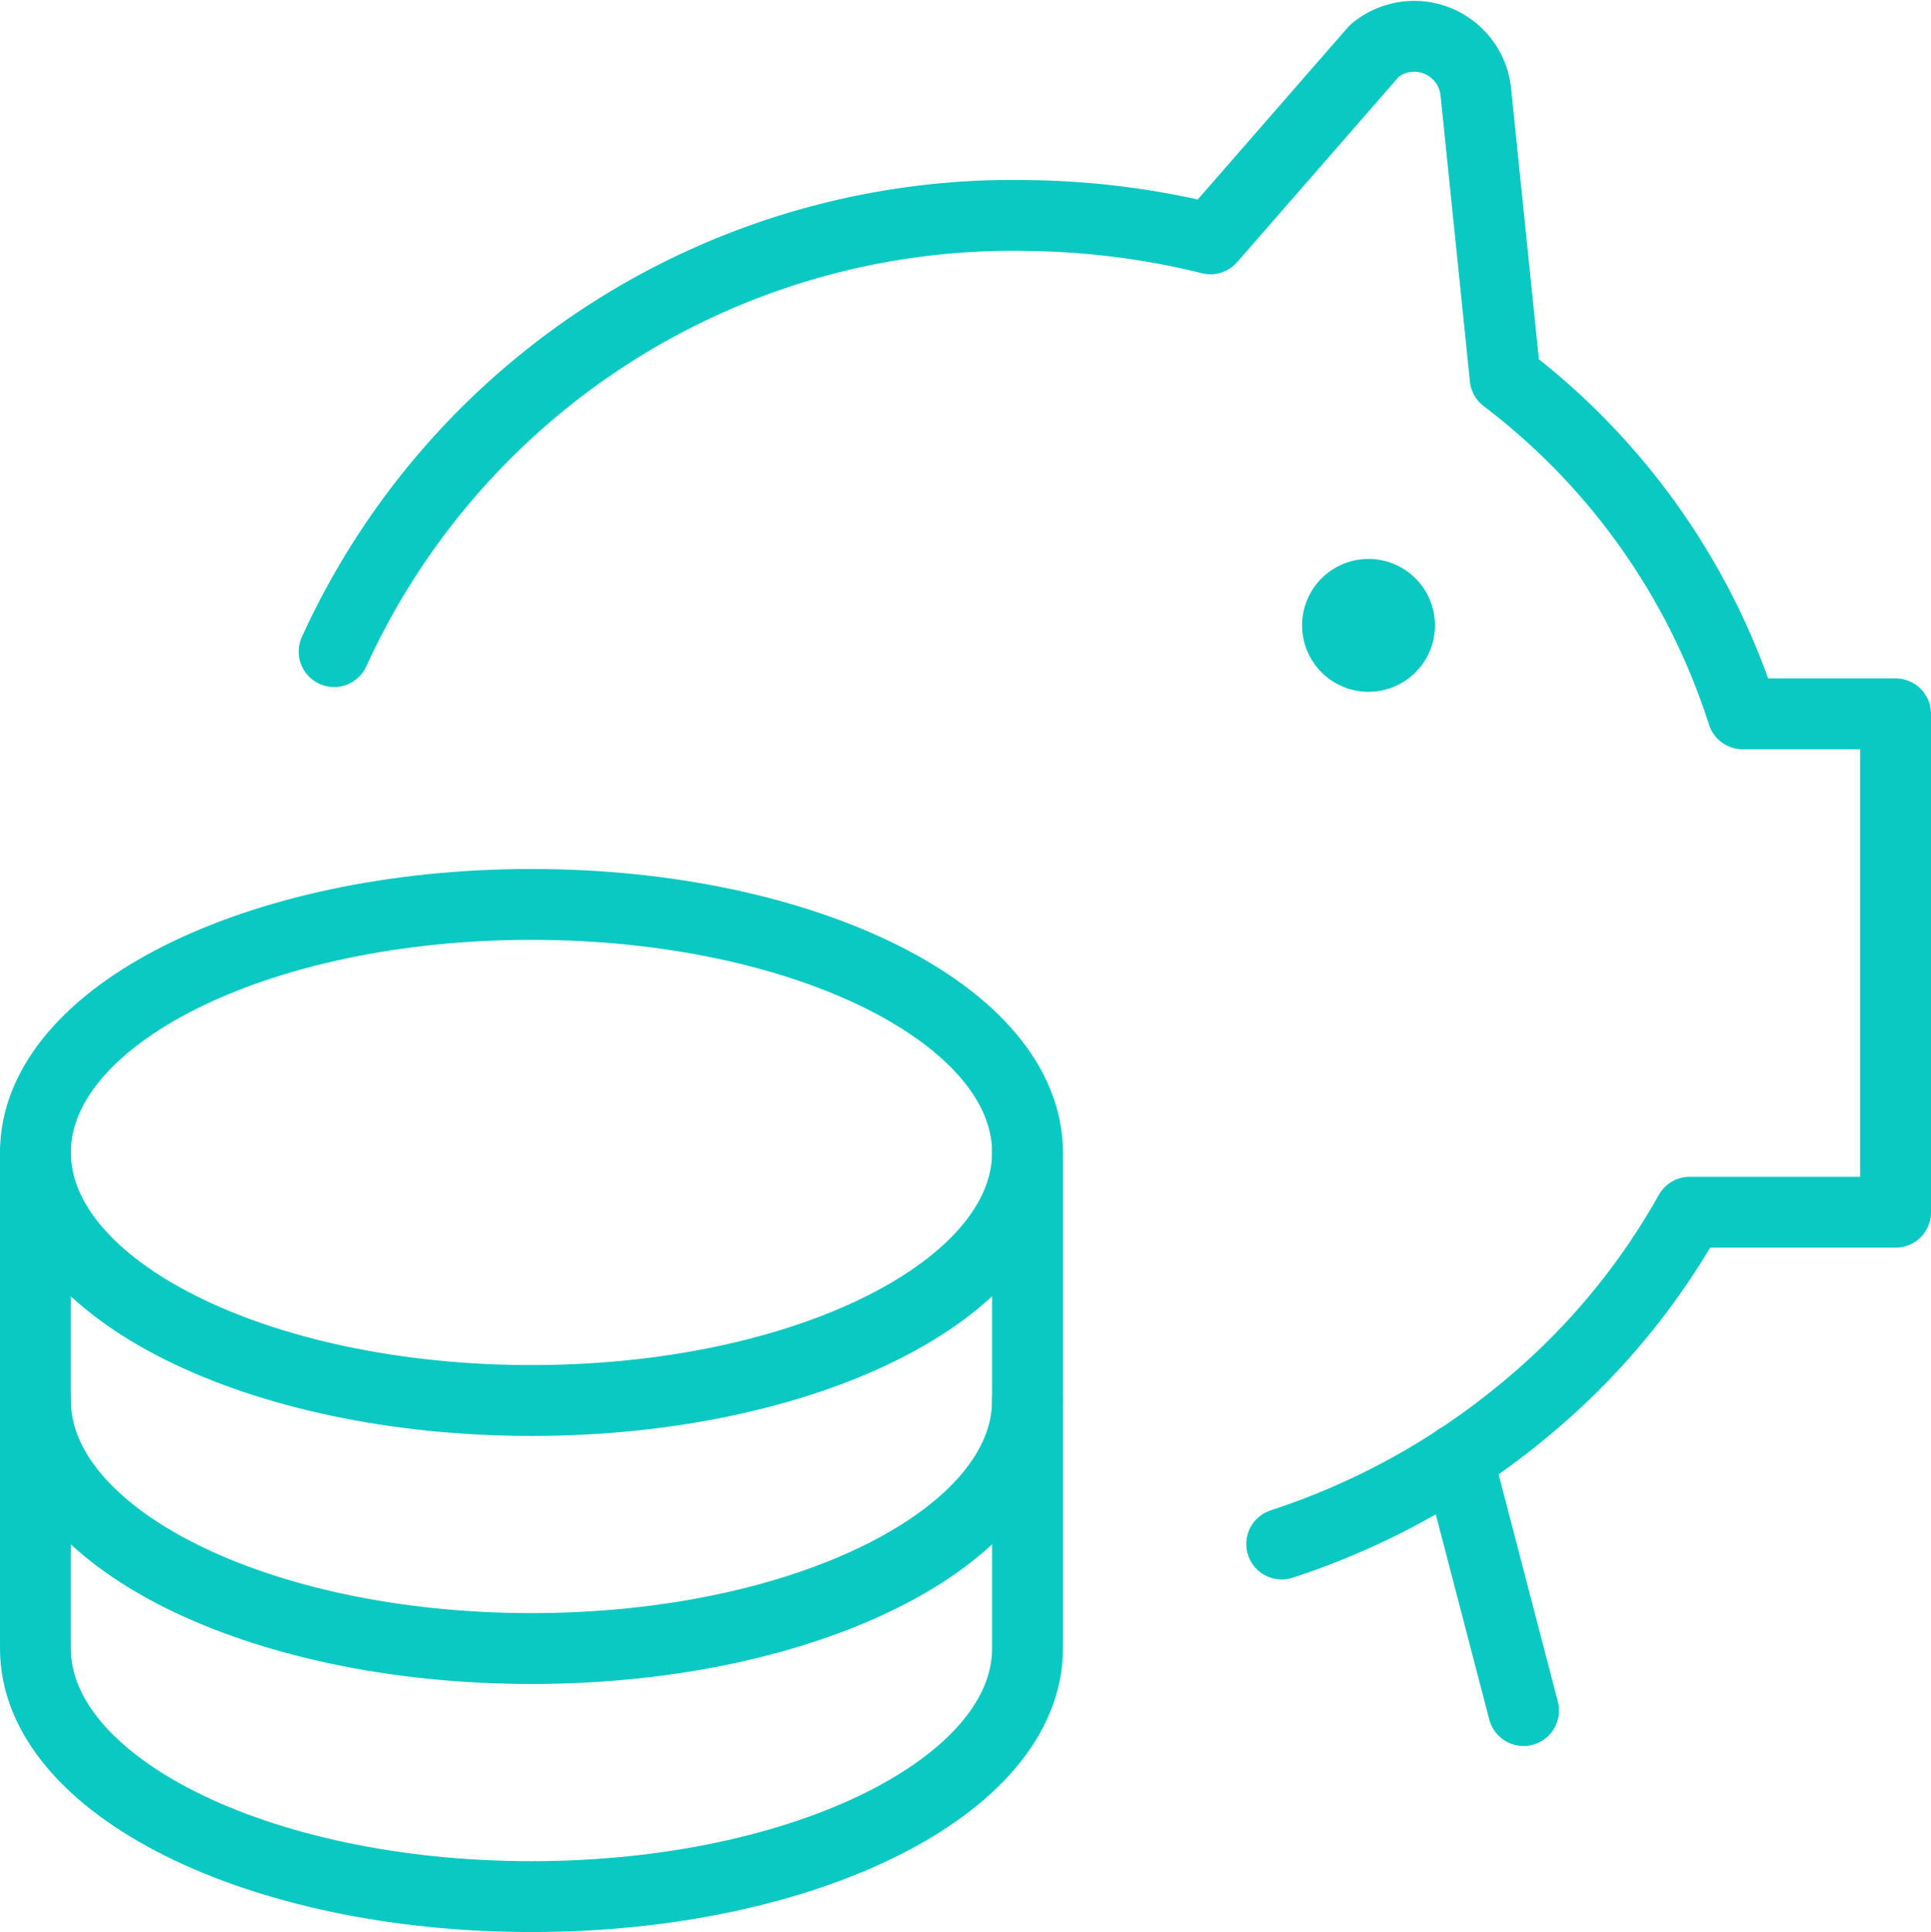
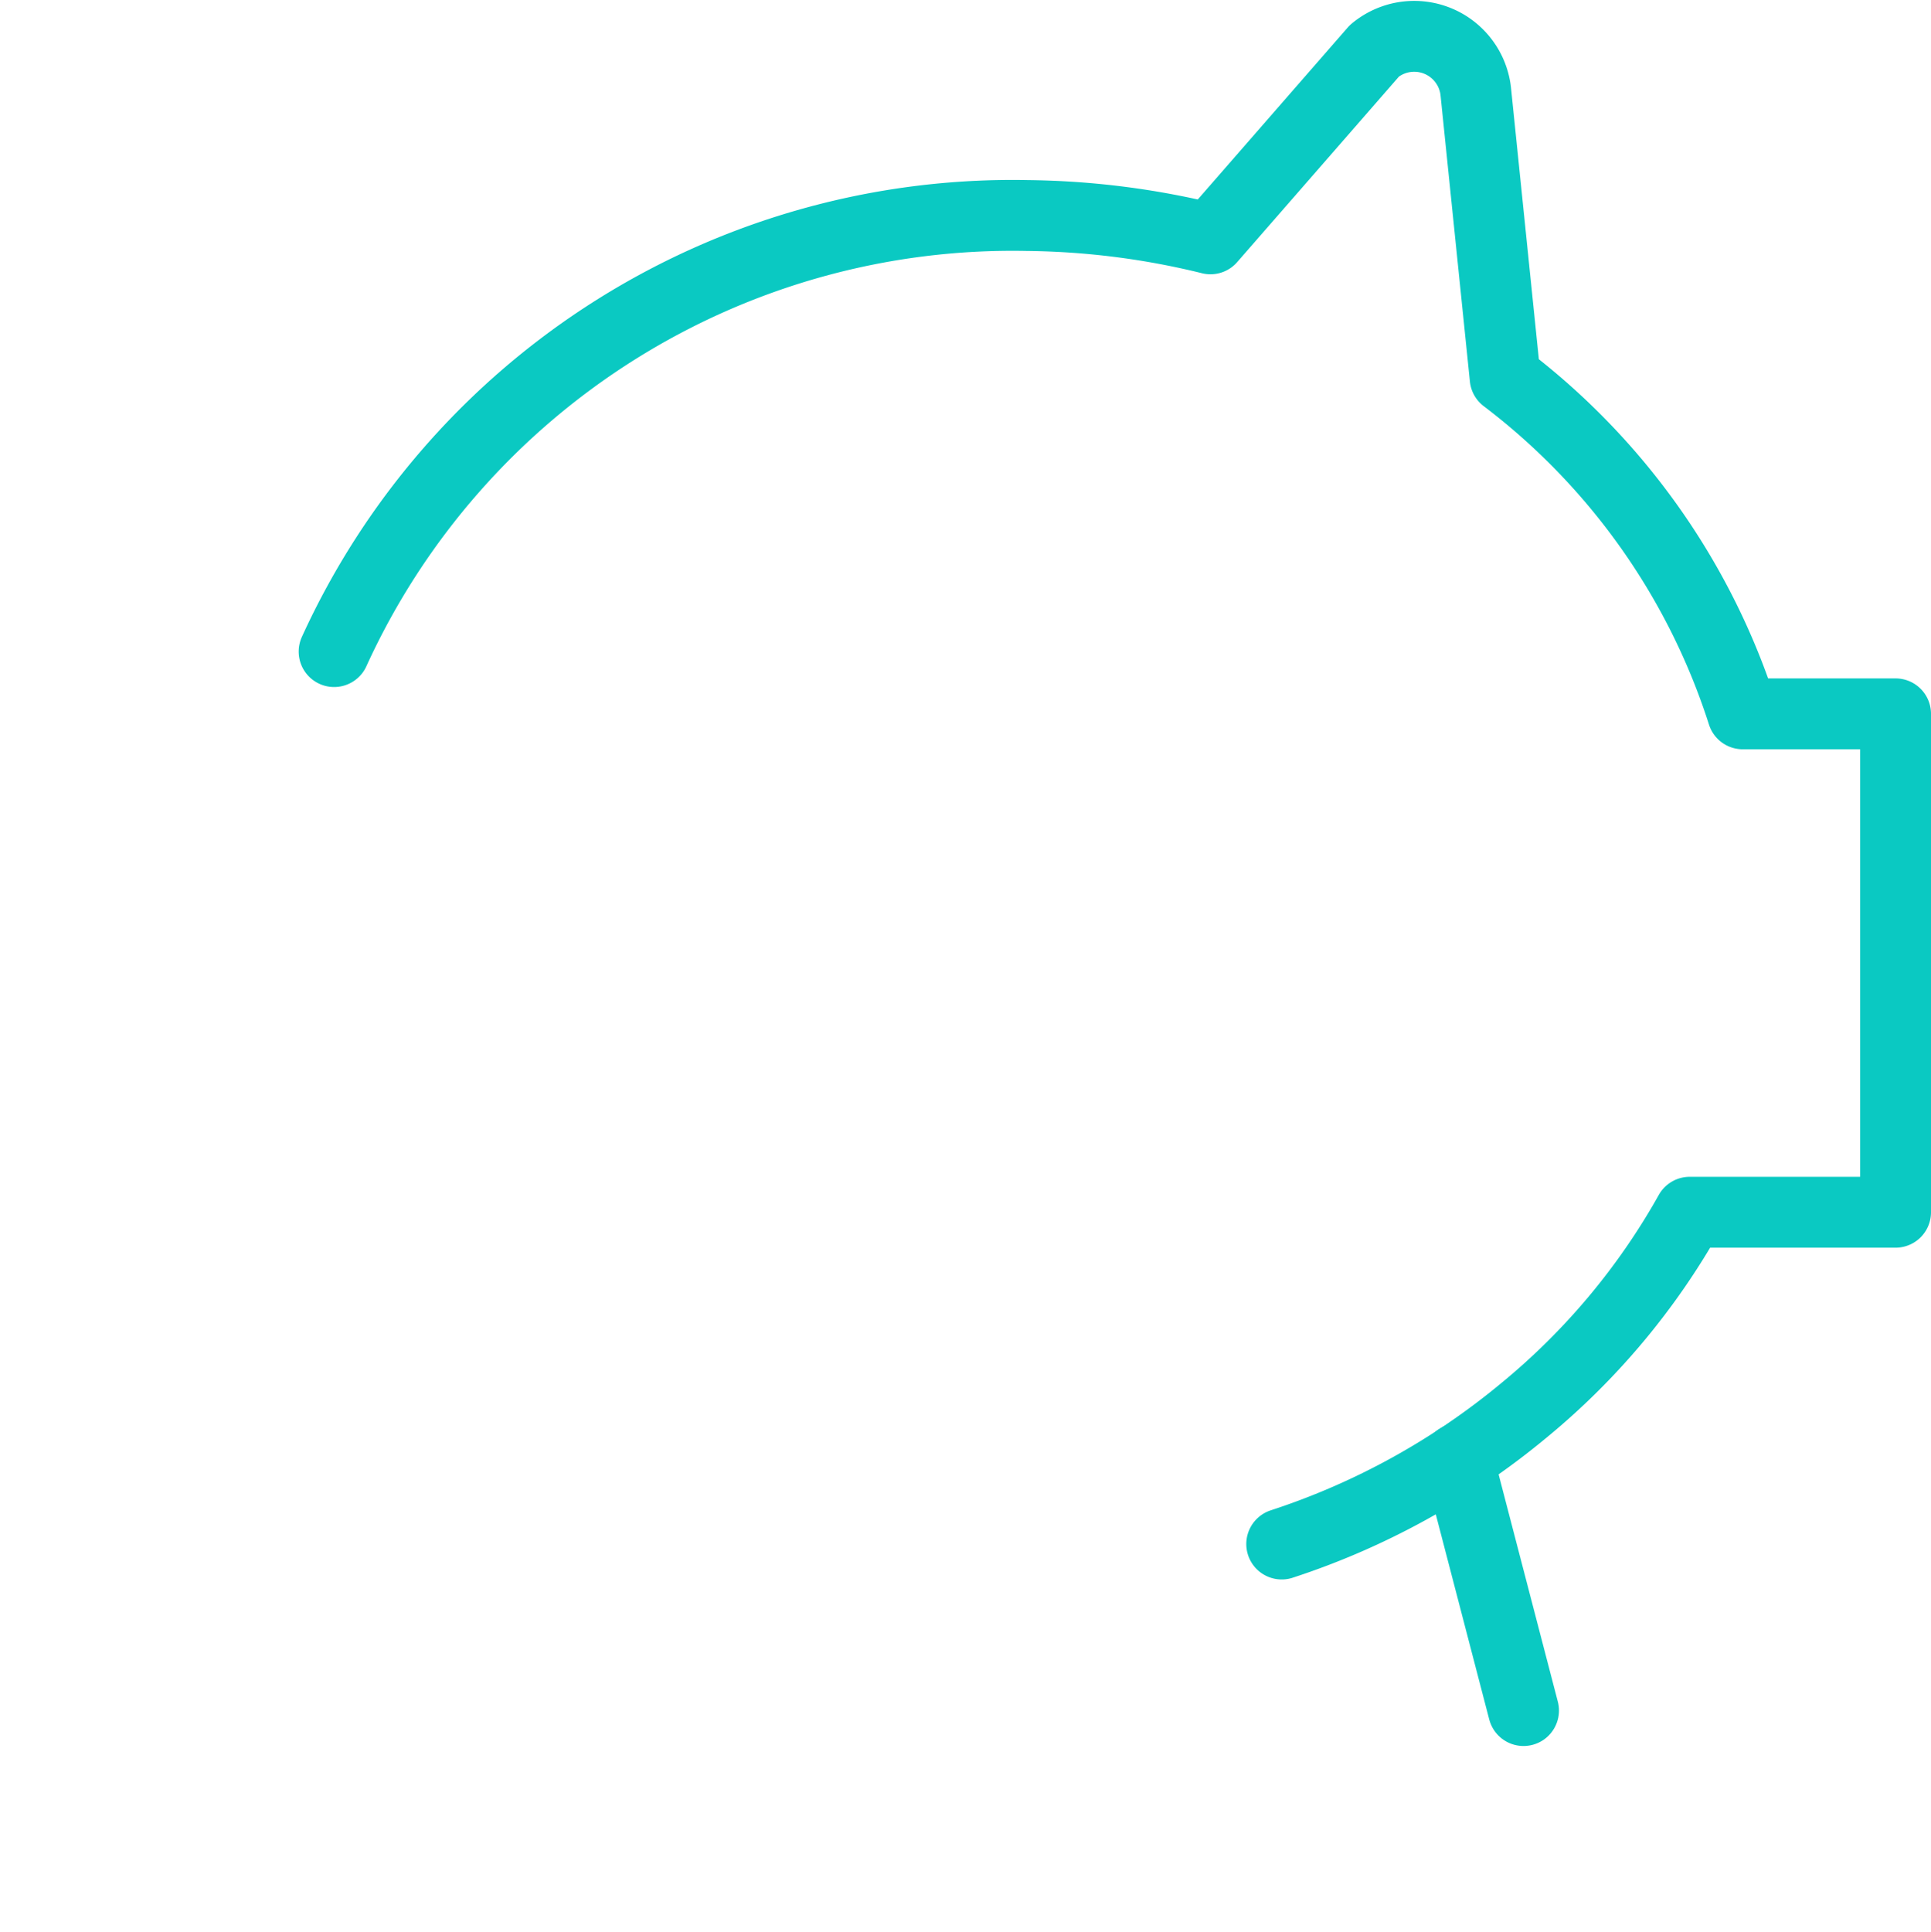
<svg xmlns="http://www.w3.org/2000/svg" width="54.5" height="54.523" viewBox="0 0 54.5 54.523">
  <g id="Icon" transform="translate(-0.75 -0.727)">
    <path id="Path" d="M10.18,19.115A21.044,21.044,0,0,1,29.75,6.809a22.465,22.465,0,0,1,5.164.658l4.627-5.306A1.748,1.748,0,0,1,42.4,3.292l.831,8.1a19.276,19.276,0,0,1,6.706,9.48H54.25V34.937H48.44a19.677,19.677,0,0,1-4.69,5.6A20.79,20.79,0,0,1,36.925,44.3" fill="none" stroke="#0ac9c2" stroke-linecap="round" stroke-linejoin="round" stroke-width="2" />
-     <path id="Path-2" data-name="Path" d="M1.75,33.25c0,3.866,6.268,7,14,7s14-3.134,14-7-6.268-7-14-7-14,3.134-14,7Z" fill="none" stroke="#0ac9c2" stroke-linecap="round" stroke-linejoin="round" stroke-width="2" />
-     <path id="Path-3" data-name="Path" d="M29.75,33.25v14c0,3.866-6.267,7-14,7s-14-3.134-14-7v-14" fill="none" stroke="#0ac9c2" stroke-linecap="round" stroke-linejoin="round" stroke-width="2" />
-     <path id="Path-4" data-name="Path" d="M1.75,40.25c0,3.866,6.267,7,14,7s14-3.134,14-7" fill="none" stroke="#0ac9c2" stroke-linecap="round" stroke-linejoin="round" stroke-width="2" />
-     <path id="Path-5" data-name="Path" d="M39.375,17.5a.875.875,0,1,0,.875.875.875.875,0,0,0-.875-.875" fill="none" stroke="#0ac9c2" stroke-linecap="round" stroke-linejoin="round" stroke-width="2" />
    <path id="Path-6" data-name="Path" d="M41.9,41.9,43.75,49" fill="none" stroke="#0ac9c2" stroke-linecap="round" stroke-linejoin="round" stroke-width="2" />
  </g>
</svg>